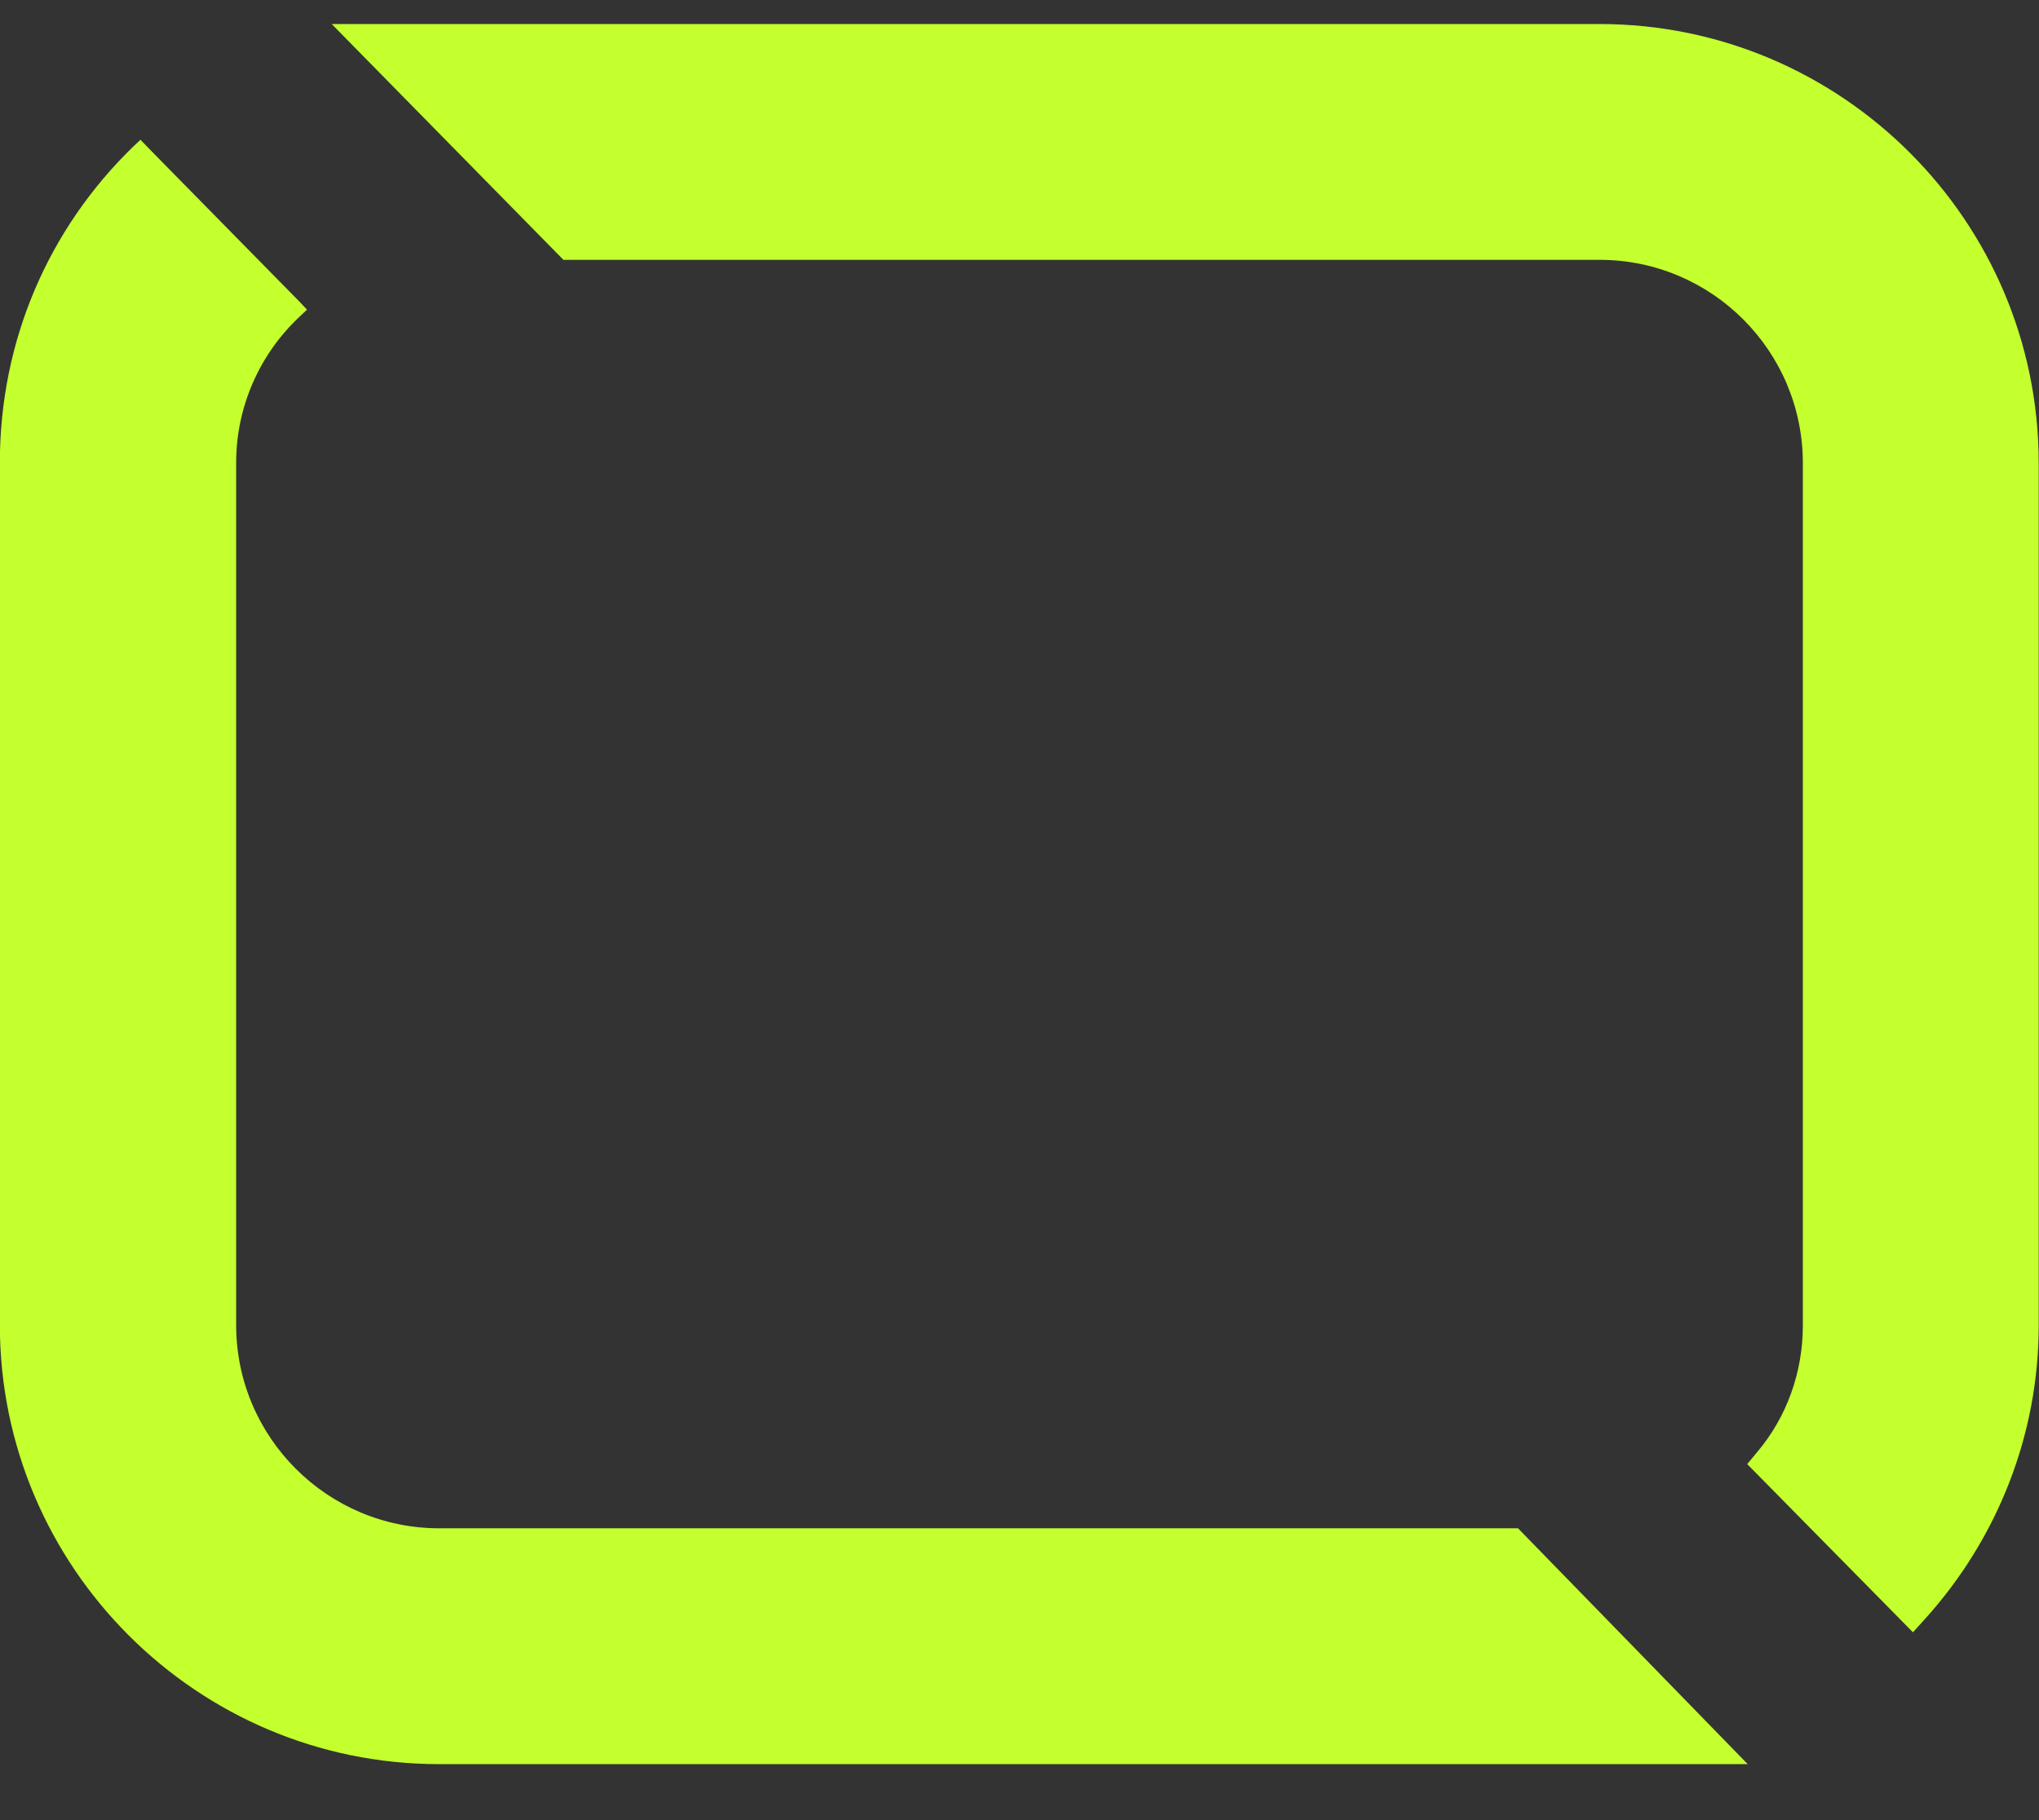
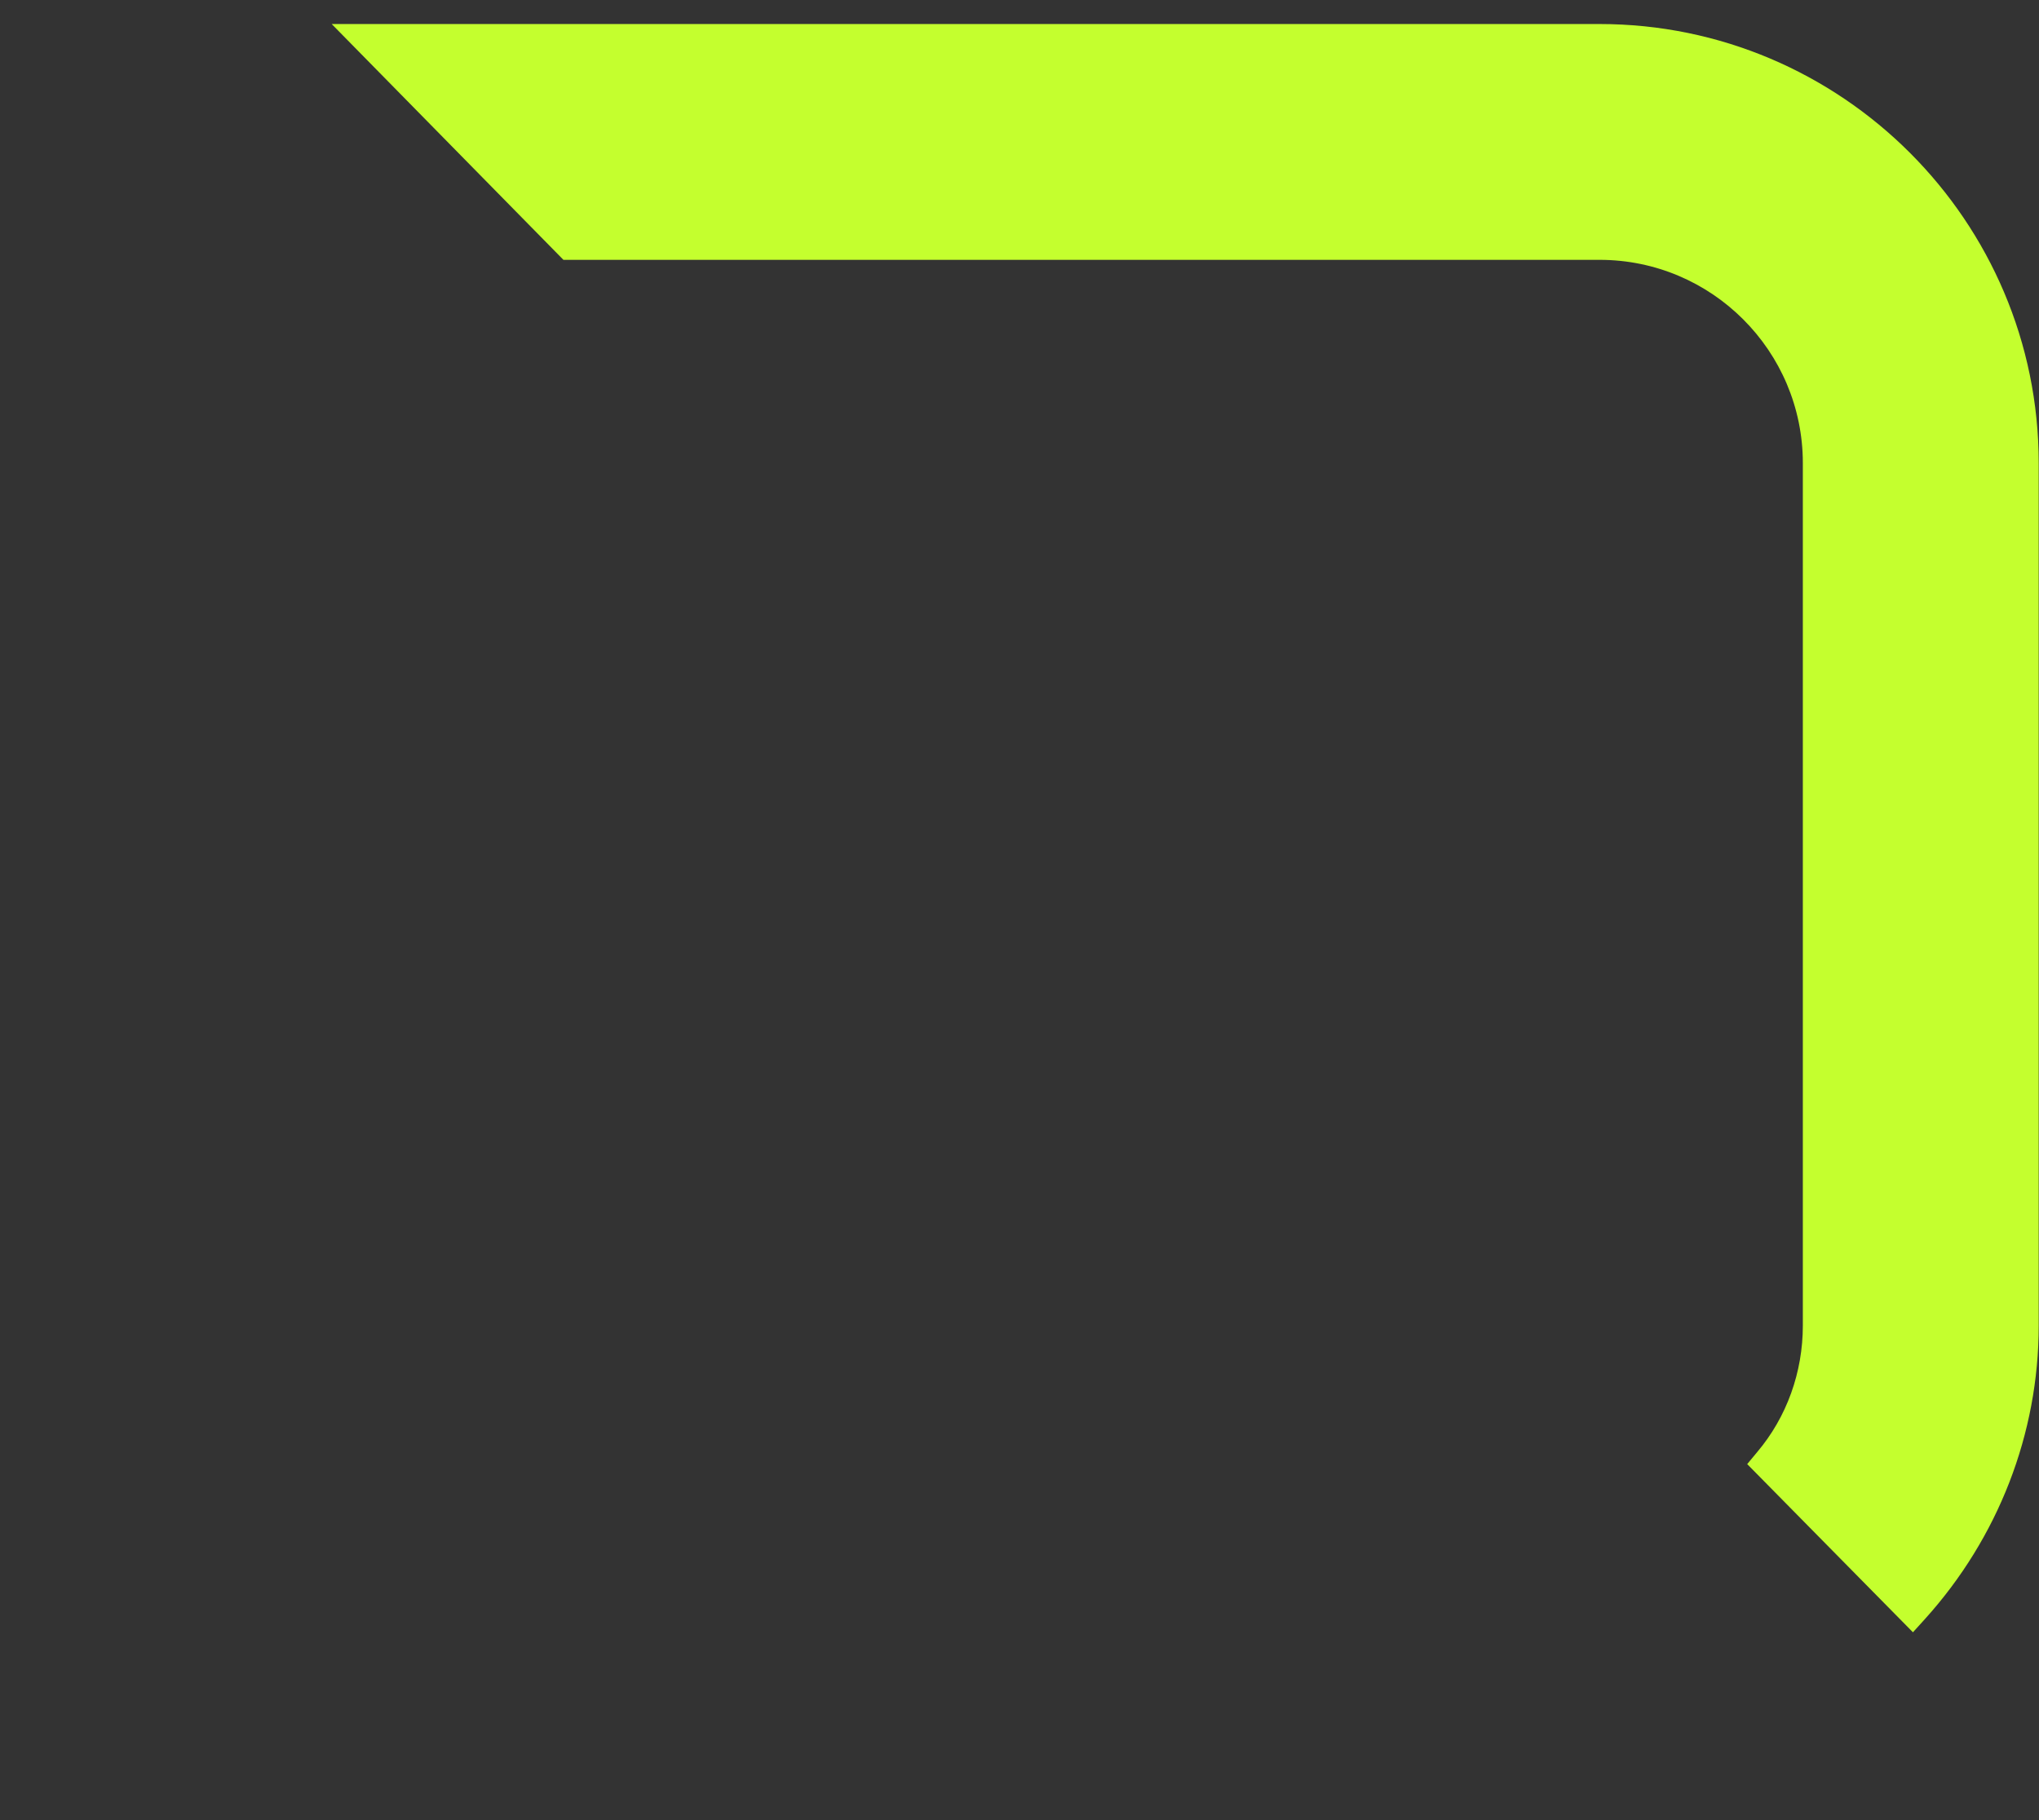
<svg xmlns="http://www.w3.org/2000/svg" width="28" height="25" viewBox="0 0 28 25" fill="none">
  <rect x="0" y="0" width="28" height="25" fill="#333333" stroke="none" />
-   <path d="M23.994 24.231L6.028 24.231C2.705 24.231 -0.002 21.524 -0.002 18.2L-0.002 6.354C-0.002 4.695 0.655 3.149 1.838 2.005L1.929 1.92L2.144 2.141L4.109 4.14L4.216 4.253L4.12 4.344C3.56 4.865 3.243 5.595 3.243 6.354L3.243 18.2C3.243 19.74 4.494 20.992 6.034 20.992L20.846 20.992L24 24.231L23.994 24.231Z" fill="#C4FF2E" />
  <path d="M21.966 0.33L4.555 0.33L7.737 3.569L21.966 3.569C23.506 3.569 24.757 4.821 24.757 6.361L24.757 18.207C24.757 18.847 24.537 19.464 24.129 19.946L23.993 20.11L26.269 22.42L26.433 22.239C27.441 21.123 27.996 19.691 27.996 18.207L27.996 6.361C27.996 3.037 25.29 0.33 21.966 0.33Z" fill="#C4FF2E" />
</svg>